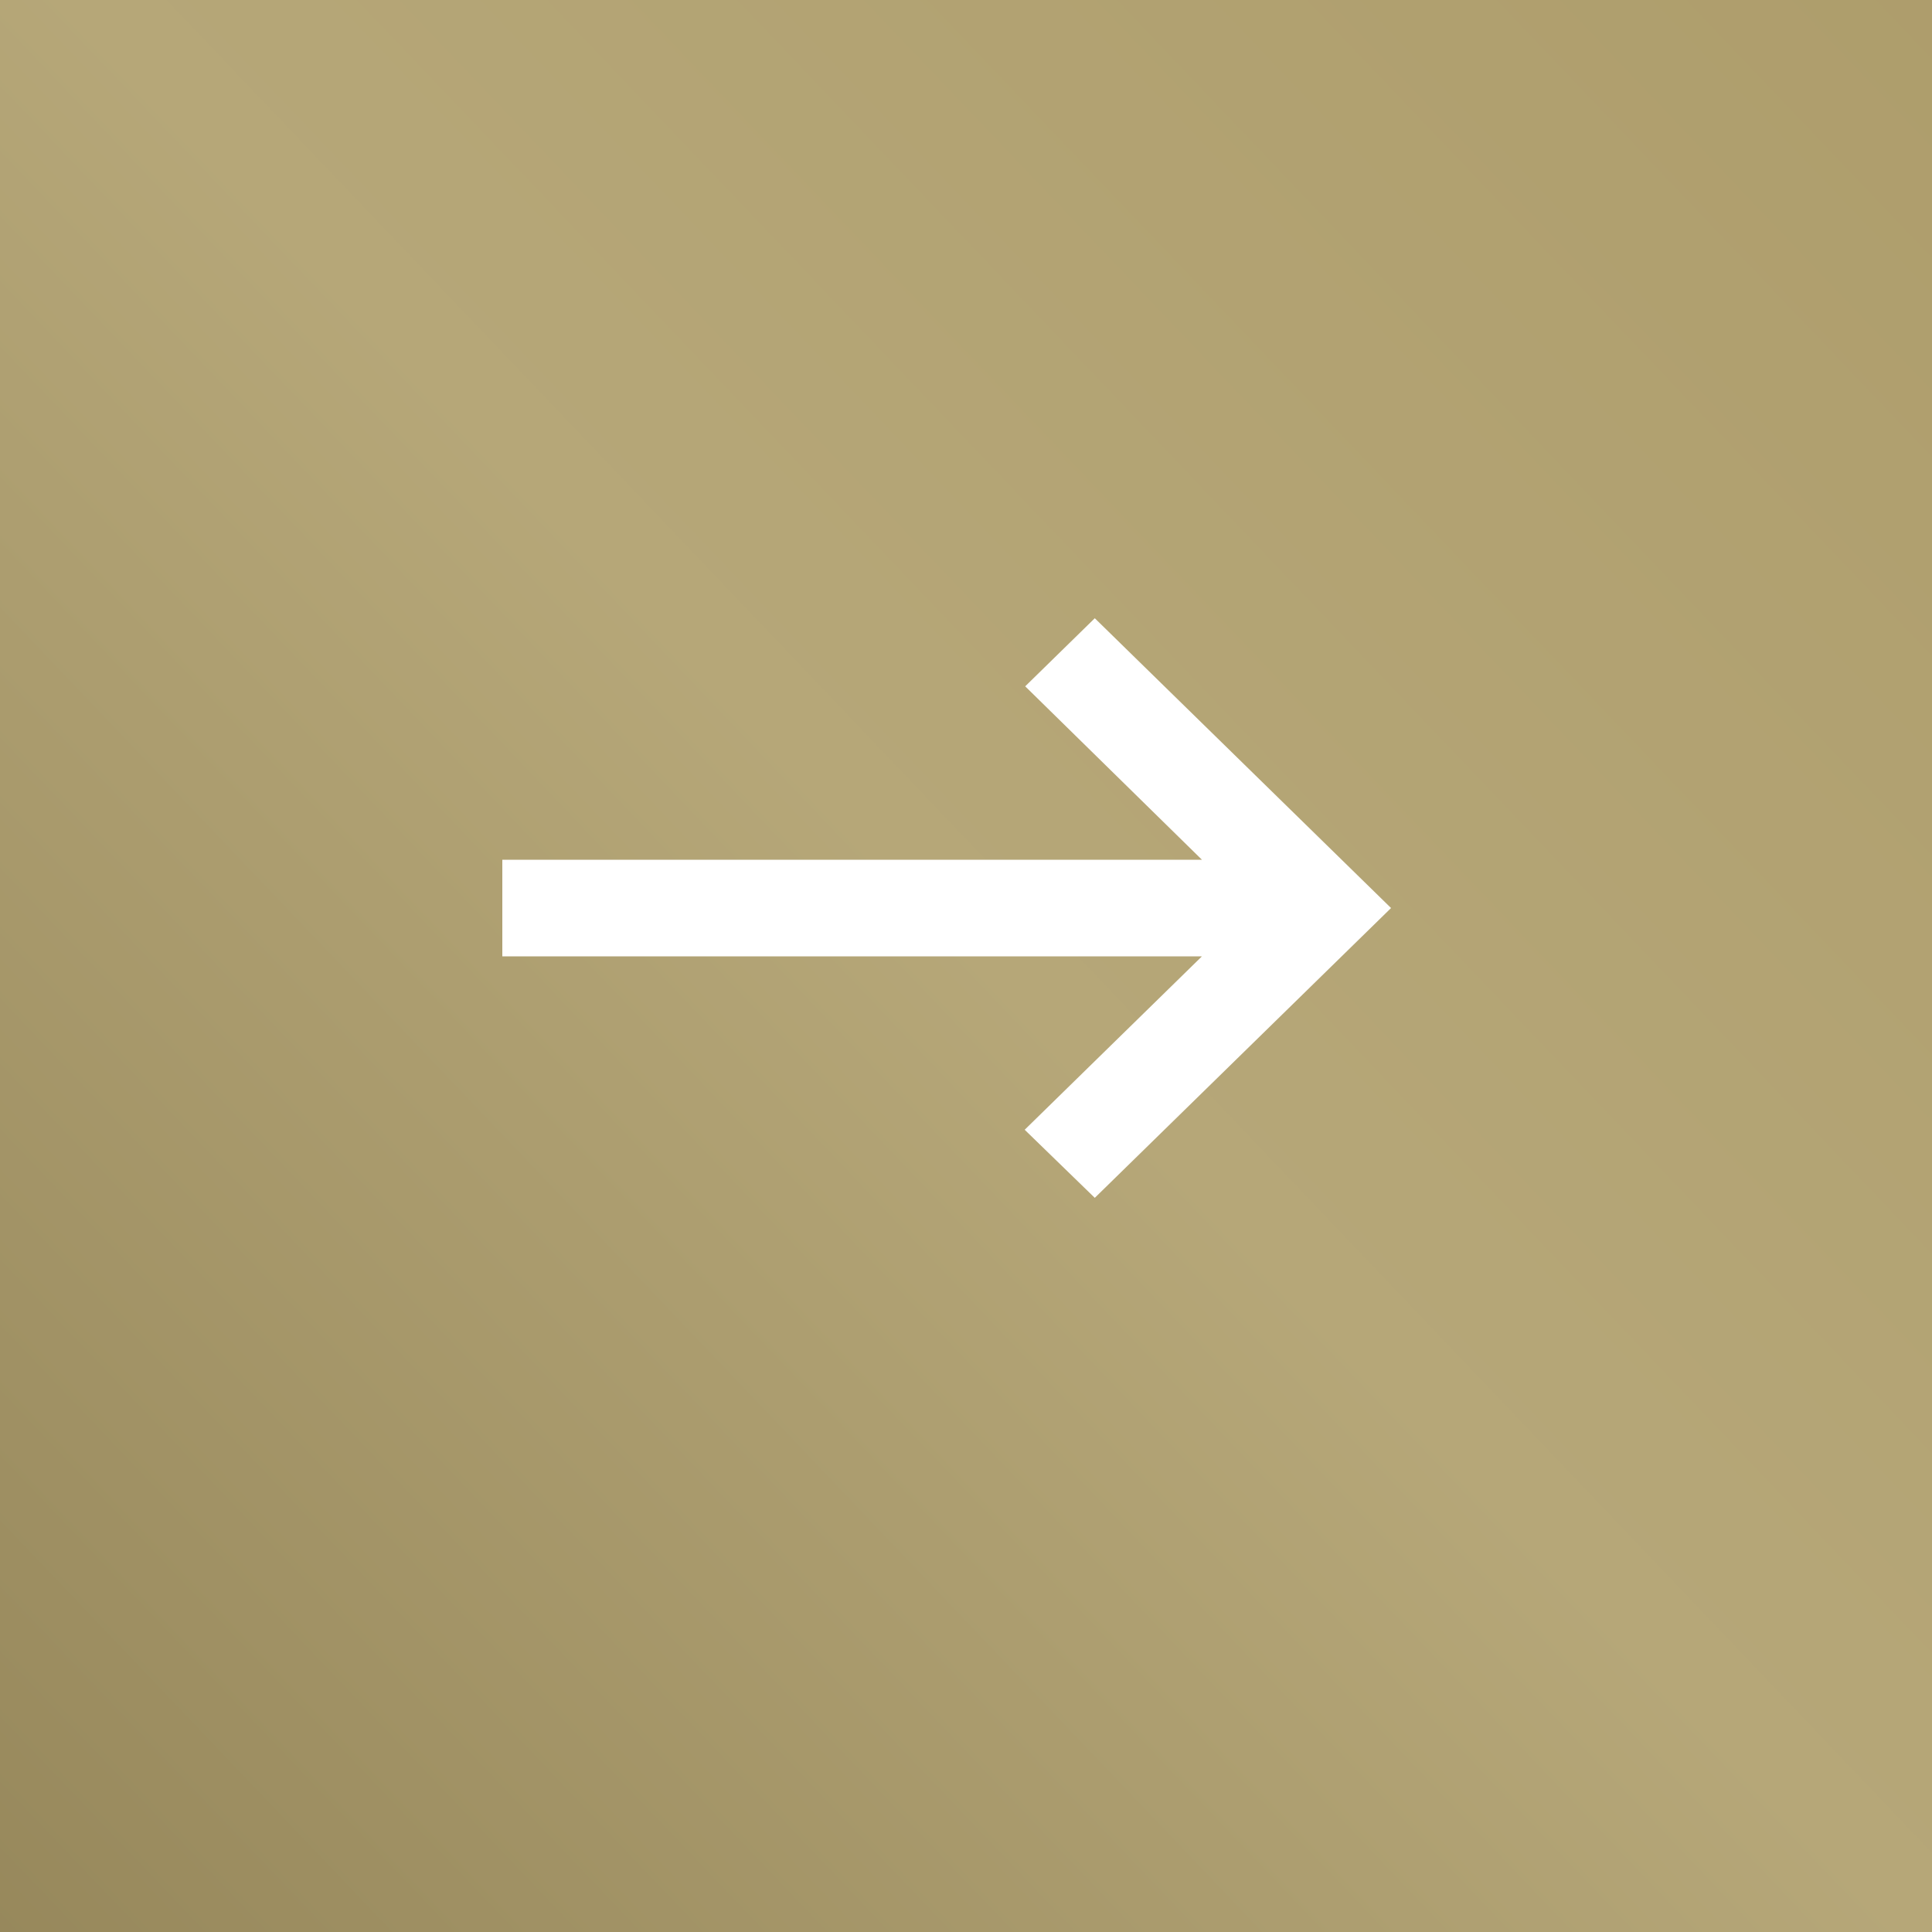
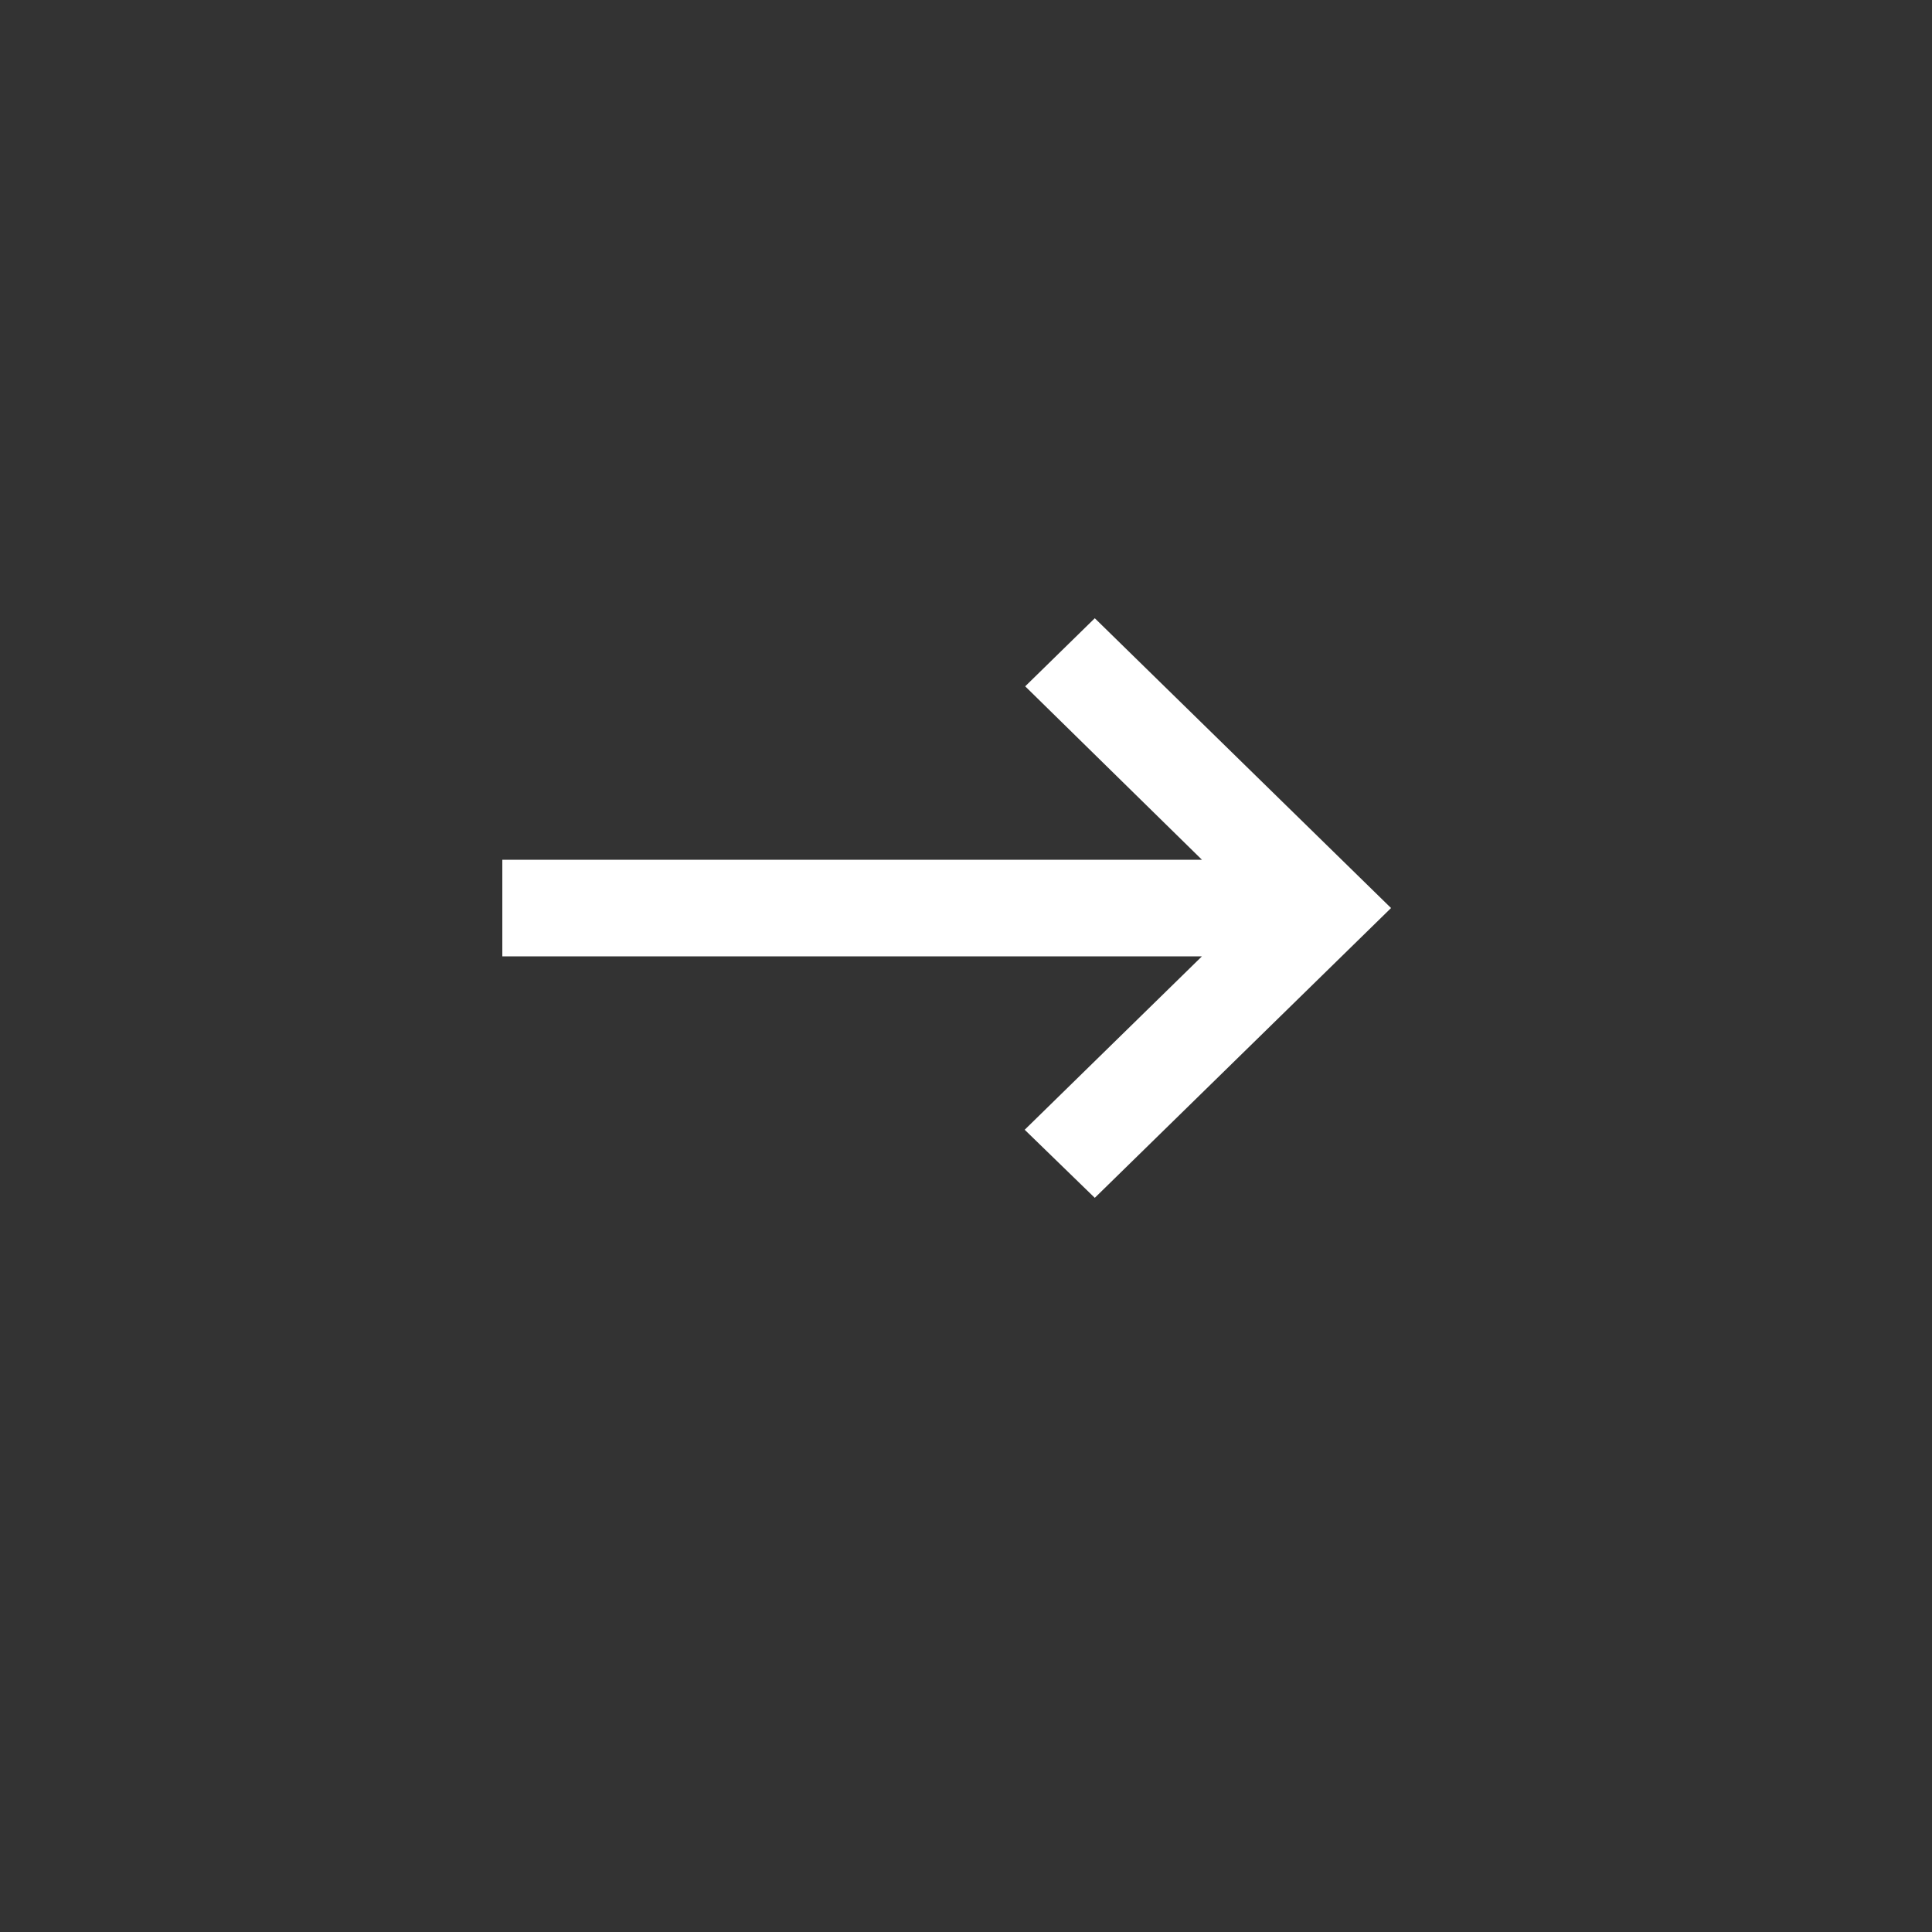
<svg xmlns="http://www.w3.org/2000/svg" width="50px" height="50px" viewBox="0 0 50 50" version="1.1">
  <rect x="0" y="0" width="50" height="50" fill="#333333" stroke="none" />
  <title>Group 3</title>
  <desc>Created with Sketch.</desc>
  <defs>
    <linearGradient x1="199.273%" y1="-80.094%" x2="-67.359%" y2="173.953%" id="linearGradient-1">
      <stop stop-color="#9F8B54" offset="0%" />
      <stop stop-color="#B7A879" stop-opacity="0.994" offset="53.437%" />
      <stop stop-color="#6D5E34" stop-opacity="0.989" offset="100%" />
    </linearGradient>
  </defs>
  <g id="Page-1" stroke="none" stroke-width="1" fill="none" fill-rule="evenodd">
    <g id="D-Home" transform="translate(-221, -1014)">
      <g id="Group-3" transform="translate(221, 1014)">
-         <rect id="Rectangle-Copy-16" fill="url(#linearGradient-1)" x="0" y="0" width="50" height="50" />
        <polygon id="Path-Copy-5" fill="#FFFFFF" points="26.532 17.762 31.106 22.25 13 22.25 13 24.75 31.106 24.75 26.519 29.238 28.333 31 36 23.5 28.333 16" />
      </g>
    </g>
  </g>
</svg>